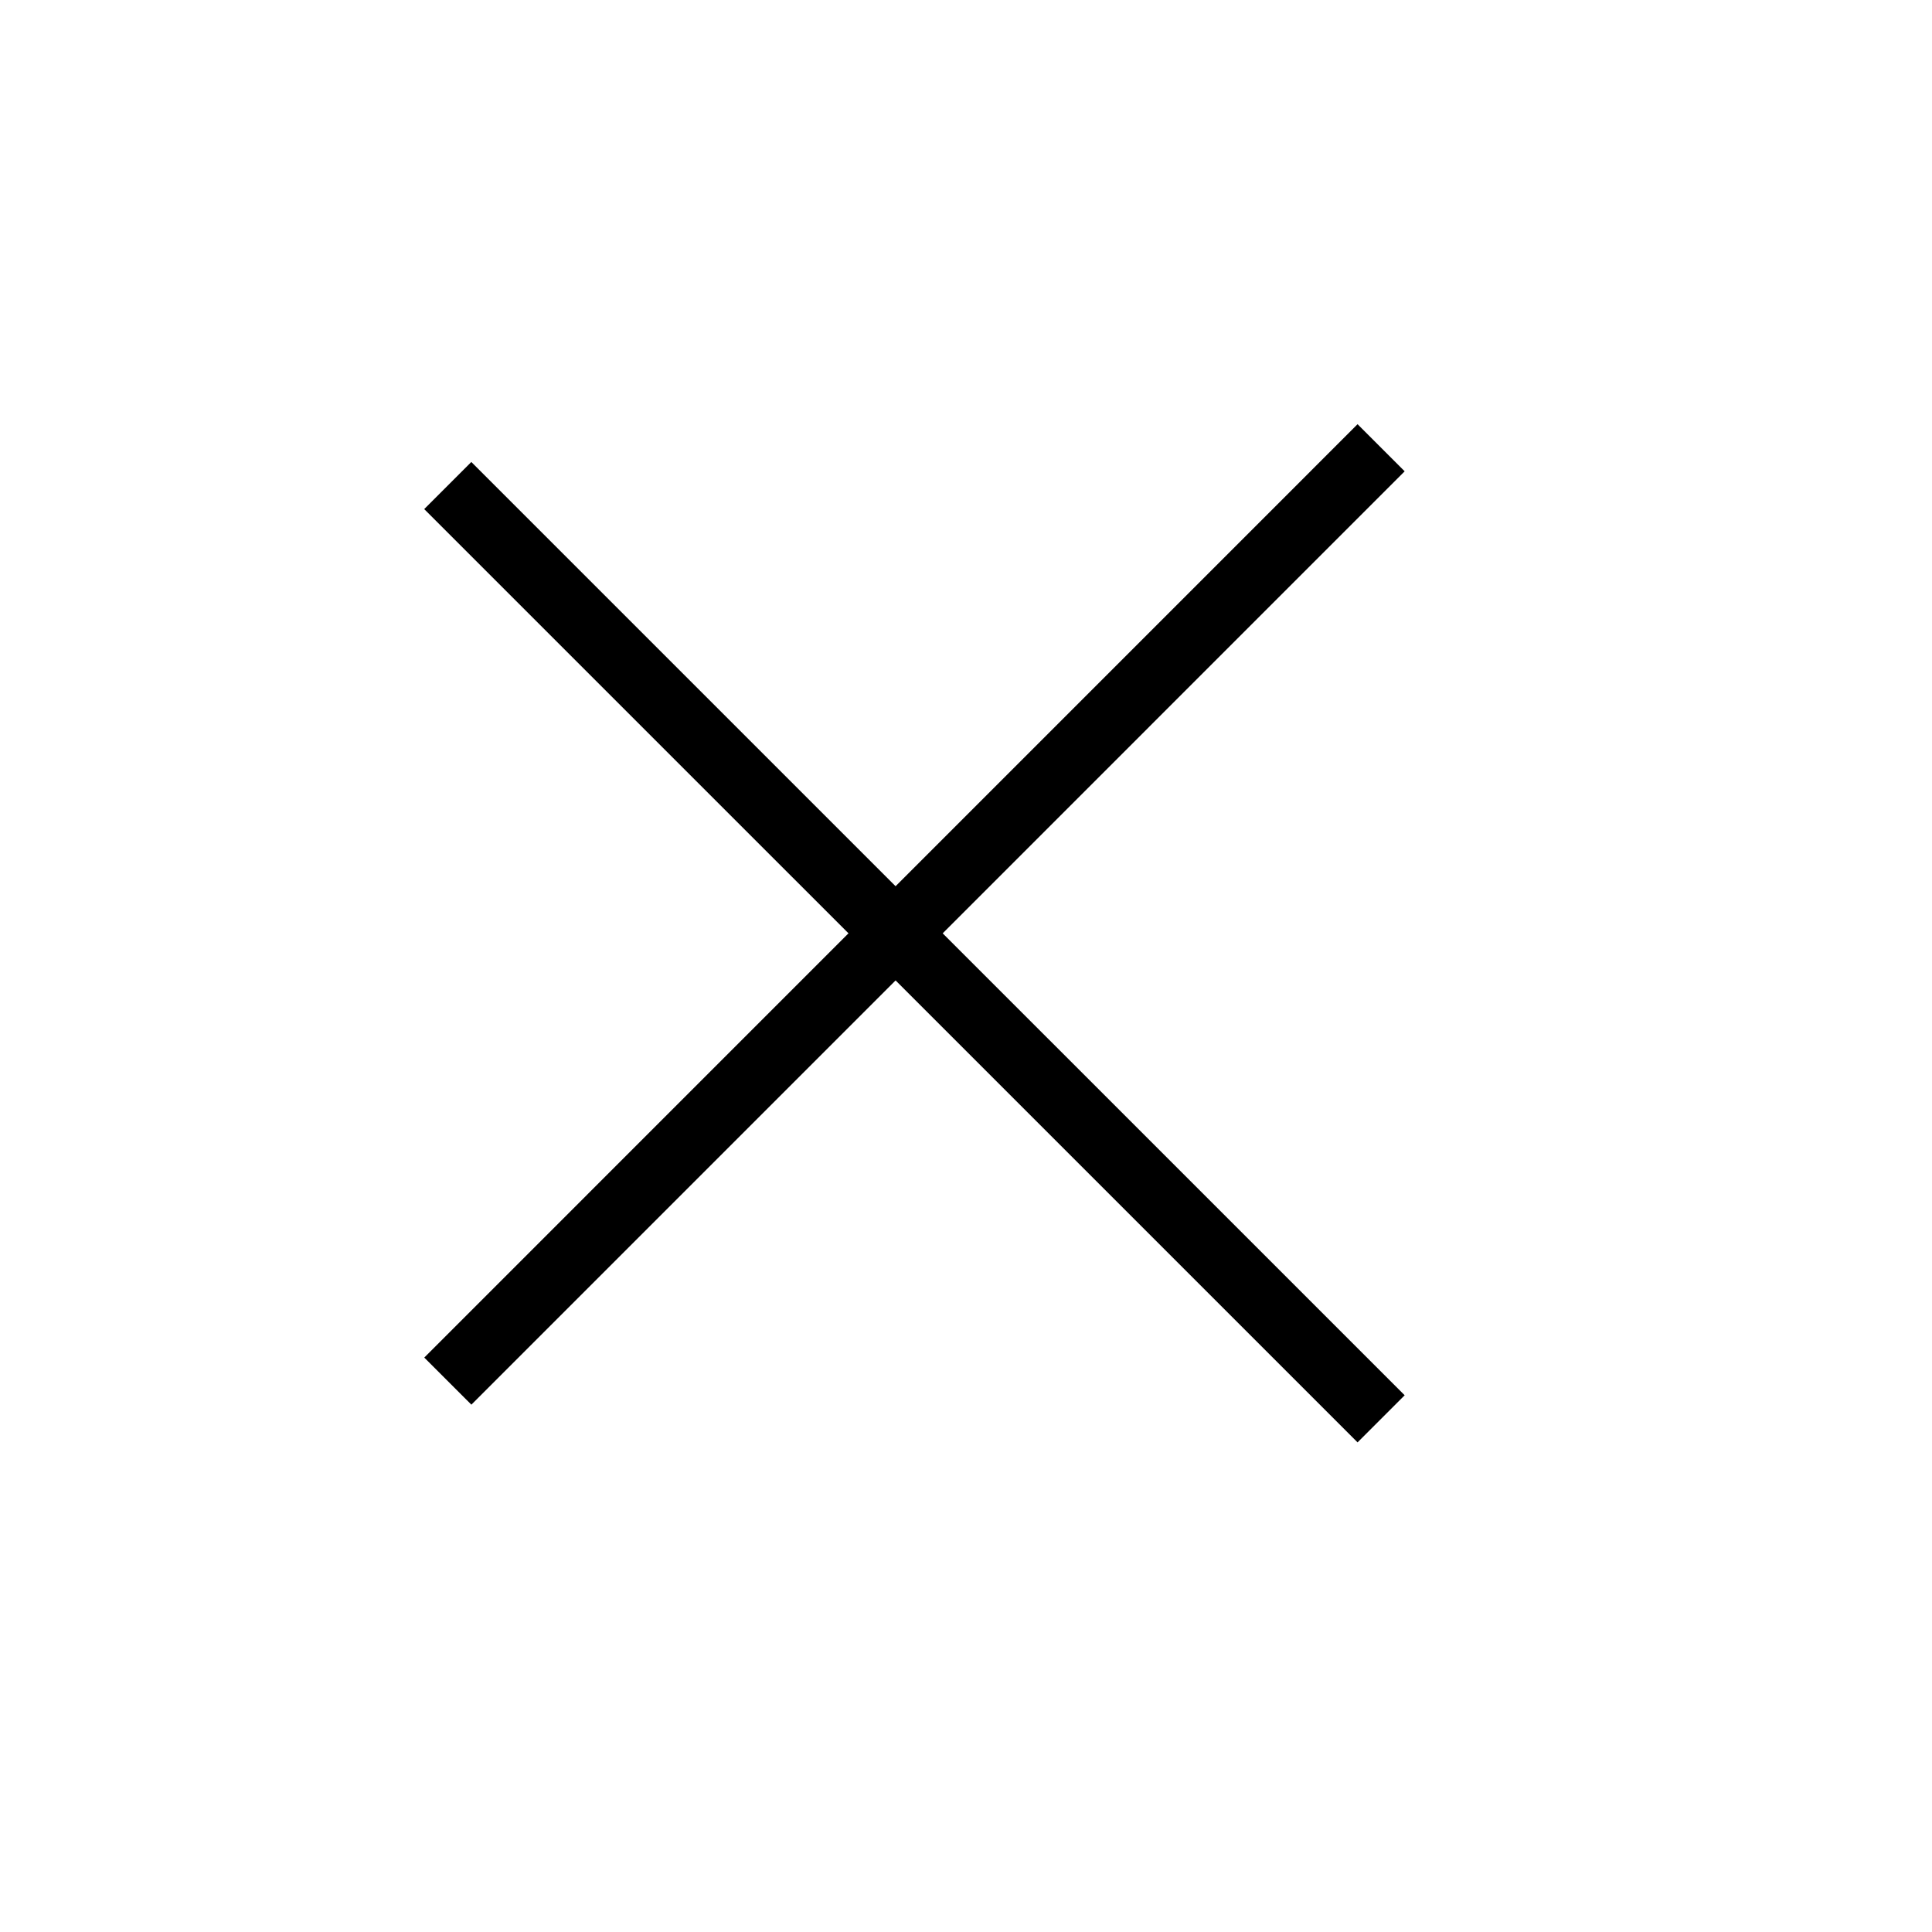
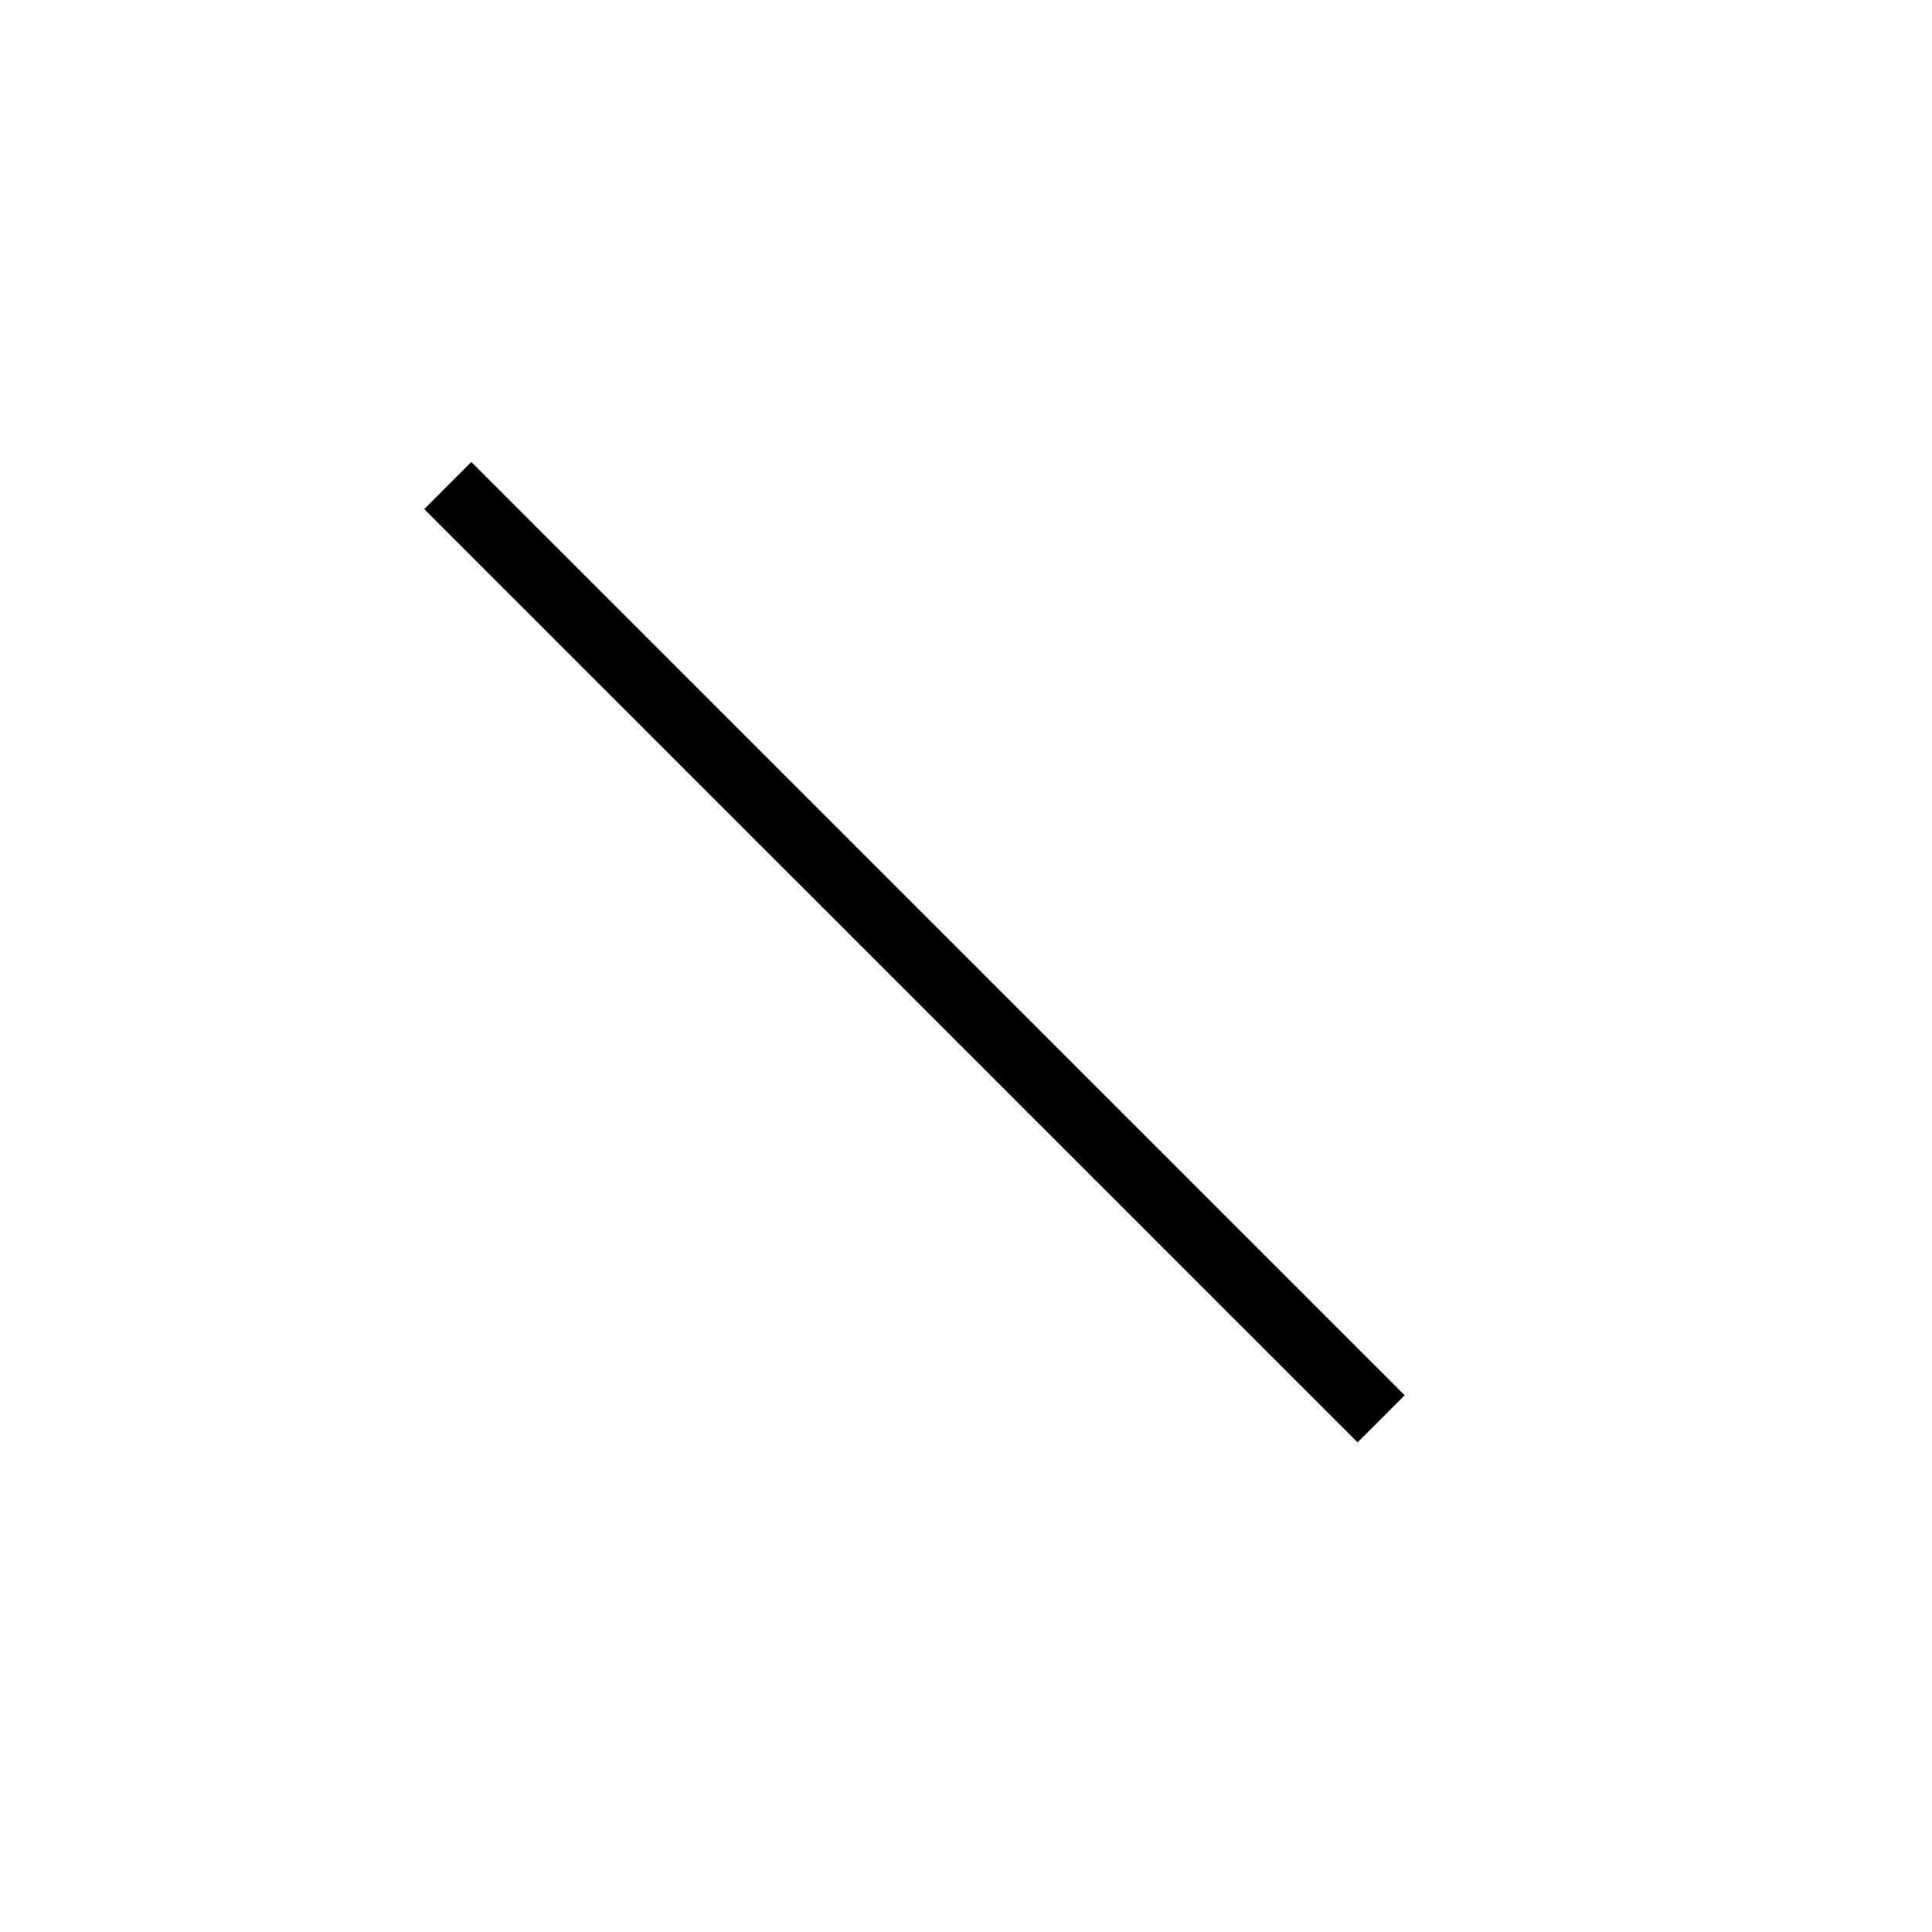
<svg xmlns="http://www.w3.org/2000/svg" width="29" height="29" viewBox="0 0 29 29" fill="none">
  <line x1="6.721" y1="7.288" x2="20.731" y2="21.297" stroke="black" />
-   <line x1="20.731" y1="6.721" x2="6.722" y2="20.731" stroke="black" />
</svg>